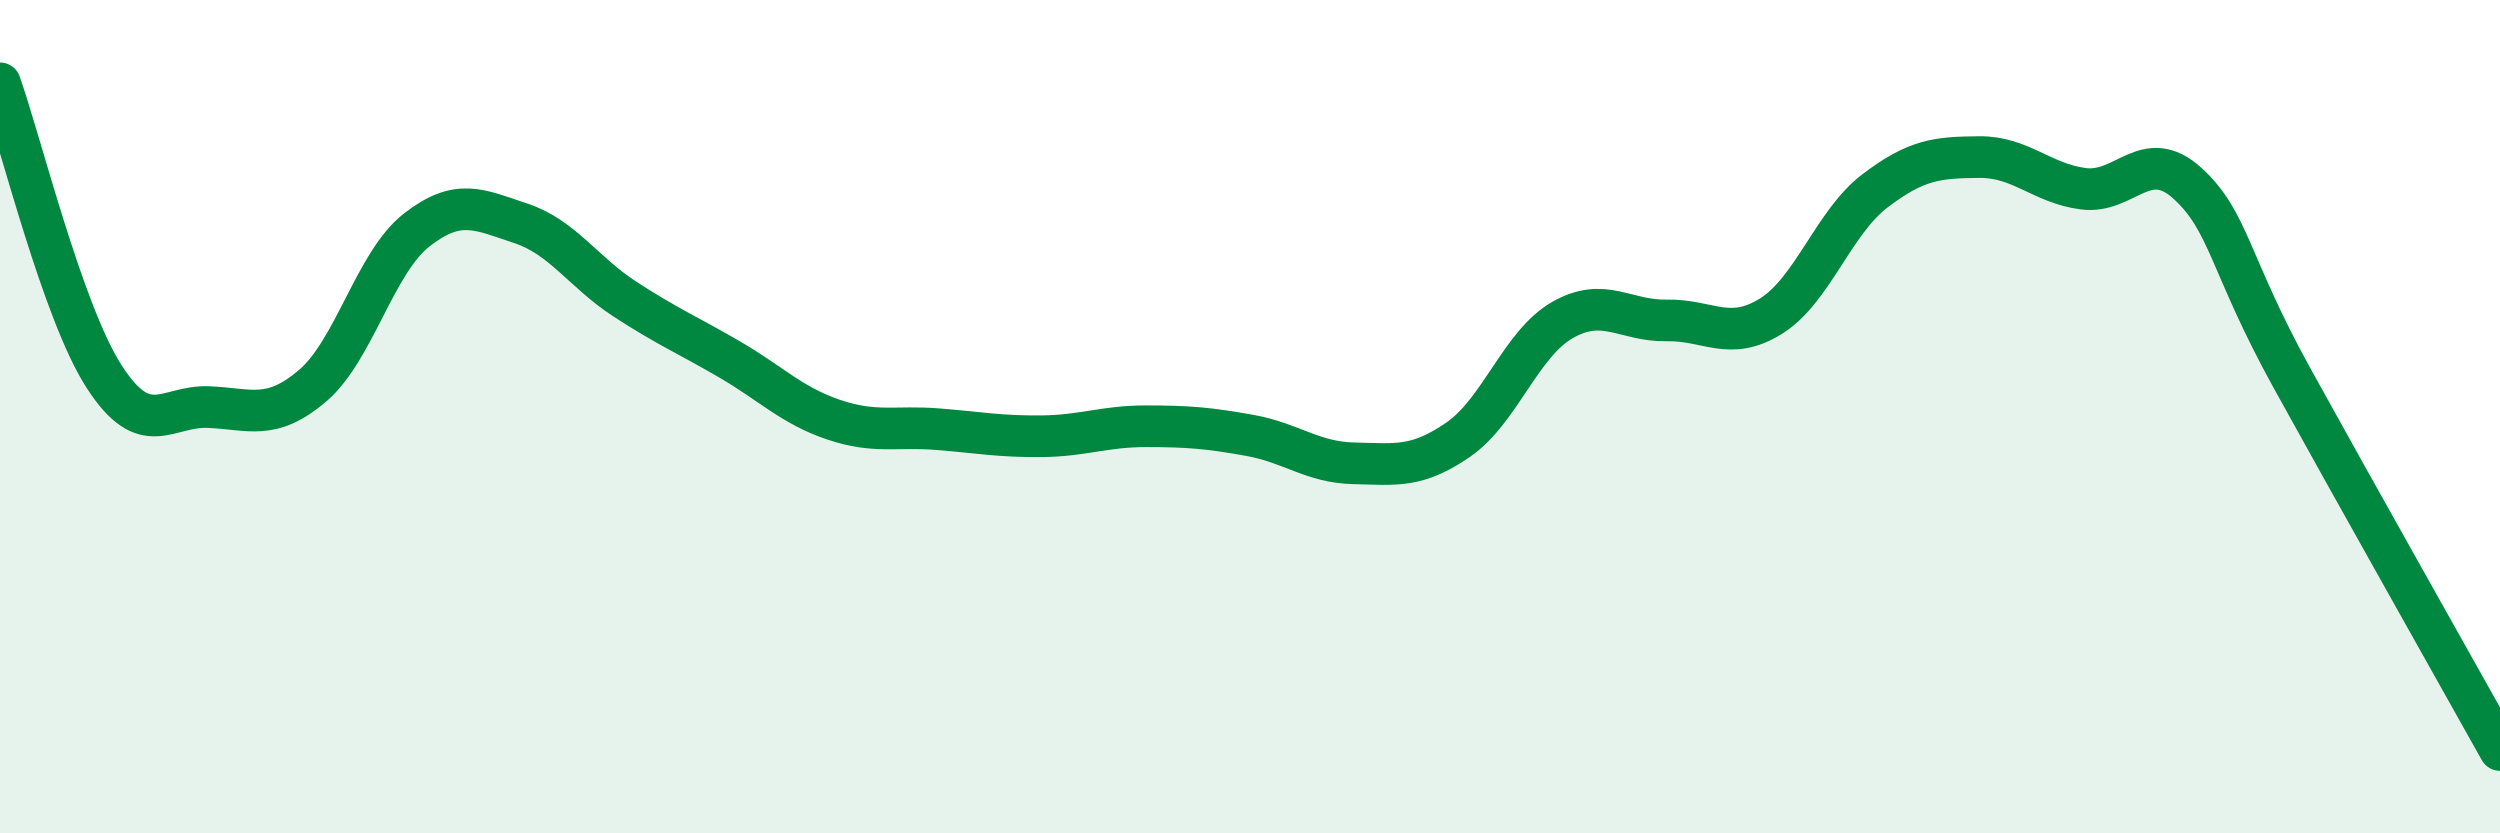
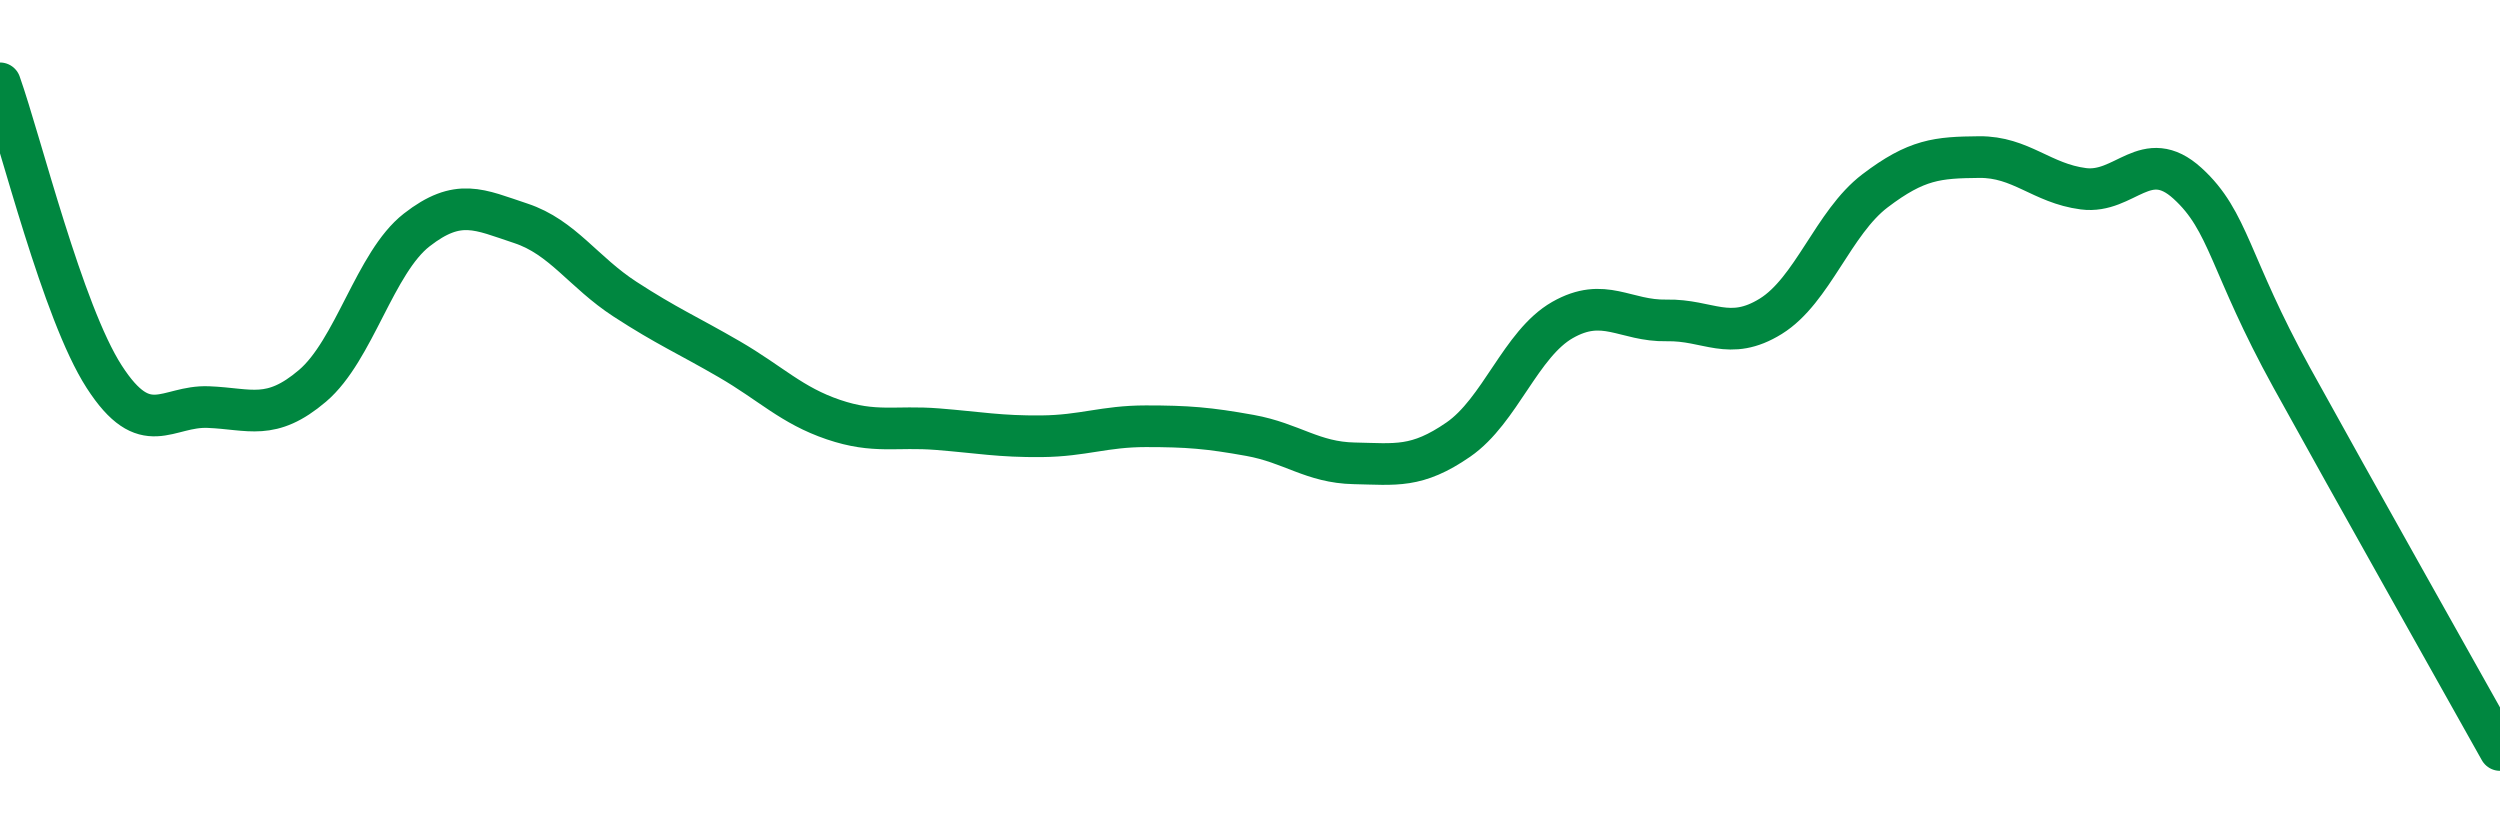
<svg xmlns="http://www.w3.org/2000/svg" width="60" height="20" viewBox="0 0 60 20">
-   <path d="M 0,2 C 0.5,3.41 1.5,7.49 2.5,9.04 C 3.5,10.59 4,9.73 5,9.77 C 6,9.81 6.5,10.11 7.5,9.26 C 8.5,8.41 9,6.3 10,5.52 C 11,4.74 11.5,5.03 12.5,5.36 C 13.5,5.69 14,6.53 15,7.18 C 16,7.83 16.5,8.04 17.5,8.62 C 18.5,9.2 19,9.73 20,10.07 C 21,10.41 21.5,10.22 22.5,10.3 C 23.5,10.38 24,10.48 25,10.47 C 26,10.46 26.5,10.23 27.5,10.23 C 28.5,10.23 29,10.27 30,10.45 C 31,10.63 31.5,11.1 32.5,11.12 C 33.5,11.14 34,11.24 35,10.55 C 36,9.86 36.5,8.25 37.5,7.68 C 38.5,7.11 39,7.71 40,7.69 C 41,7.67 41.5,8.21 42.5,7.59 C 43.5,6.97 44,5.34 45,4.58 C 46,3.82 46.5,3.78 47.5,3.77 C 48.5,3.76 49,4.4 50,4.53 C 51,4.66 51.5,3.49 52.5,4.4 C 53.5,5.31 53.5,6.34 55,9.06 C 56.5,11.78 59,16.21 60,18L60 20L0 20Z" fill="#008740" opacity="0.1" stroke-linecap="round" stroke-linejoin="round" />
  <path d="M 0,2 C 0.5,3.41 1.5,7.49 2.5,9.04 C 3.5,10.59 4,9.73 5,9.77 C 6,9.81 6.5,10.11 7.5,9.26 C 8.5,8.41 9,6.3 10,5.52 C 11,4.74 11.5,5.03 12.5,5.36 C 13.5,5.69 14,6.53 15,7.18 C 16,7.83 16.5,8.04 17.5,8.62 C 18.5,9.2 19,9.73 20,10.07 C 21,10.41 21.5,10.22 22.5,10.3 C 23.5,10.38 24,10.48 25,10.47 C 26,10.46 26.5,10.23 27.5,10.23 C 28.5,10.23 29,10.27 30,10.45 C 31,10.63 31.5,11.1 32.5,11.12 C 33.5,11.14 34,11.24 35,10.55 C 36,9.86 36.5,8.25 37.5,7.68 C 38.5,7.11 39,7.71 40,7.69 C 41,7.67 41.5,8.21 42.5,7.59 C 43.5,6.97 44,5.34 45,4.58 C 46,3.82 46.5,3.78 47.5,3.77 C 48.5,3.76 49,4.4 50,4.53 C 51,4.66 51.5,3.49 52.5,4.4 C 53.5,5.31 53.5,6.34 55,9.06 C 56.5,11.78 59,16.21 60,18" stroke="#008740" stroke-width="1" fill="none" stroke-linecap="round" stroke-linejoin="round" />
</svg>